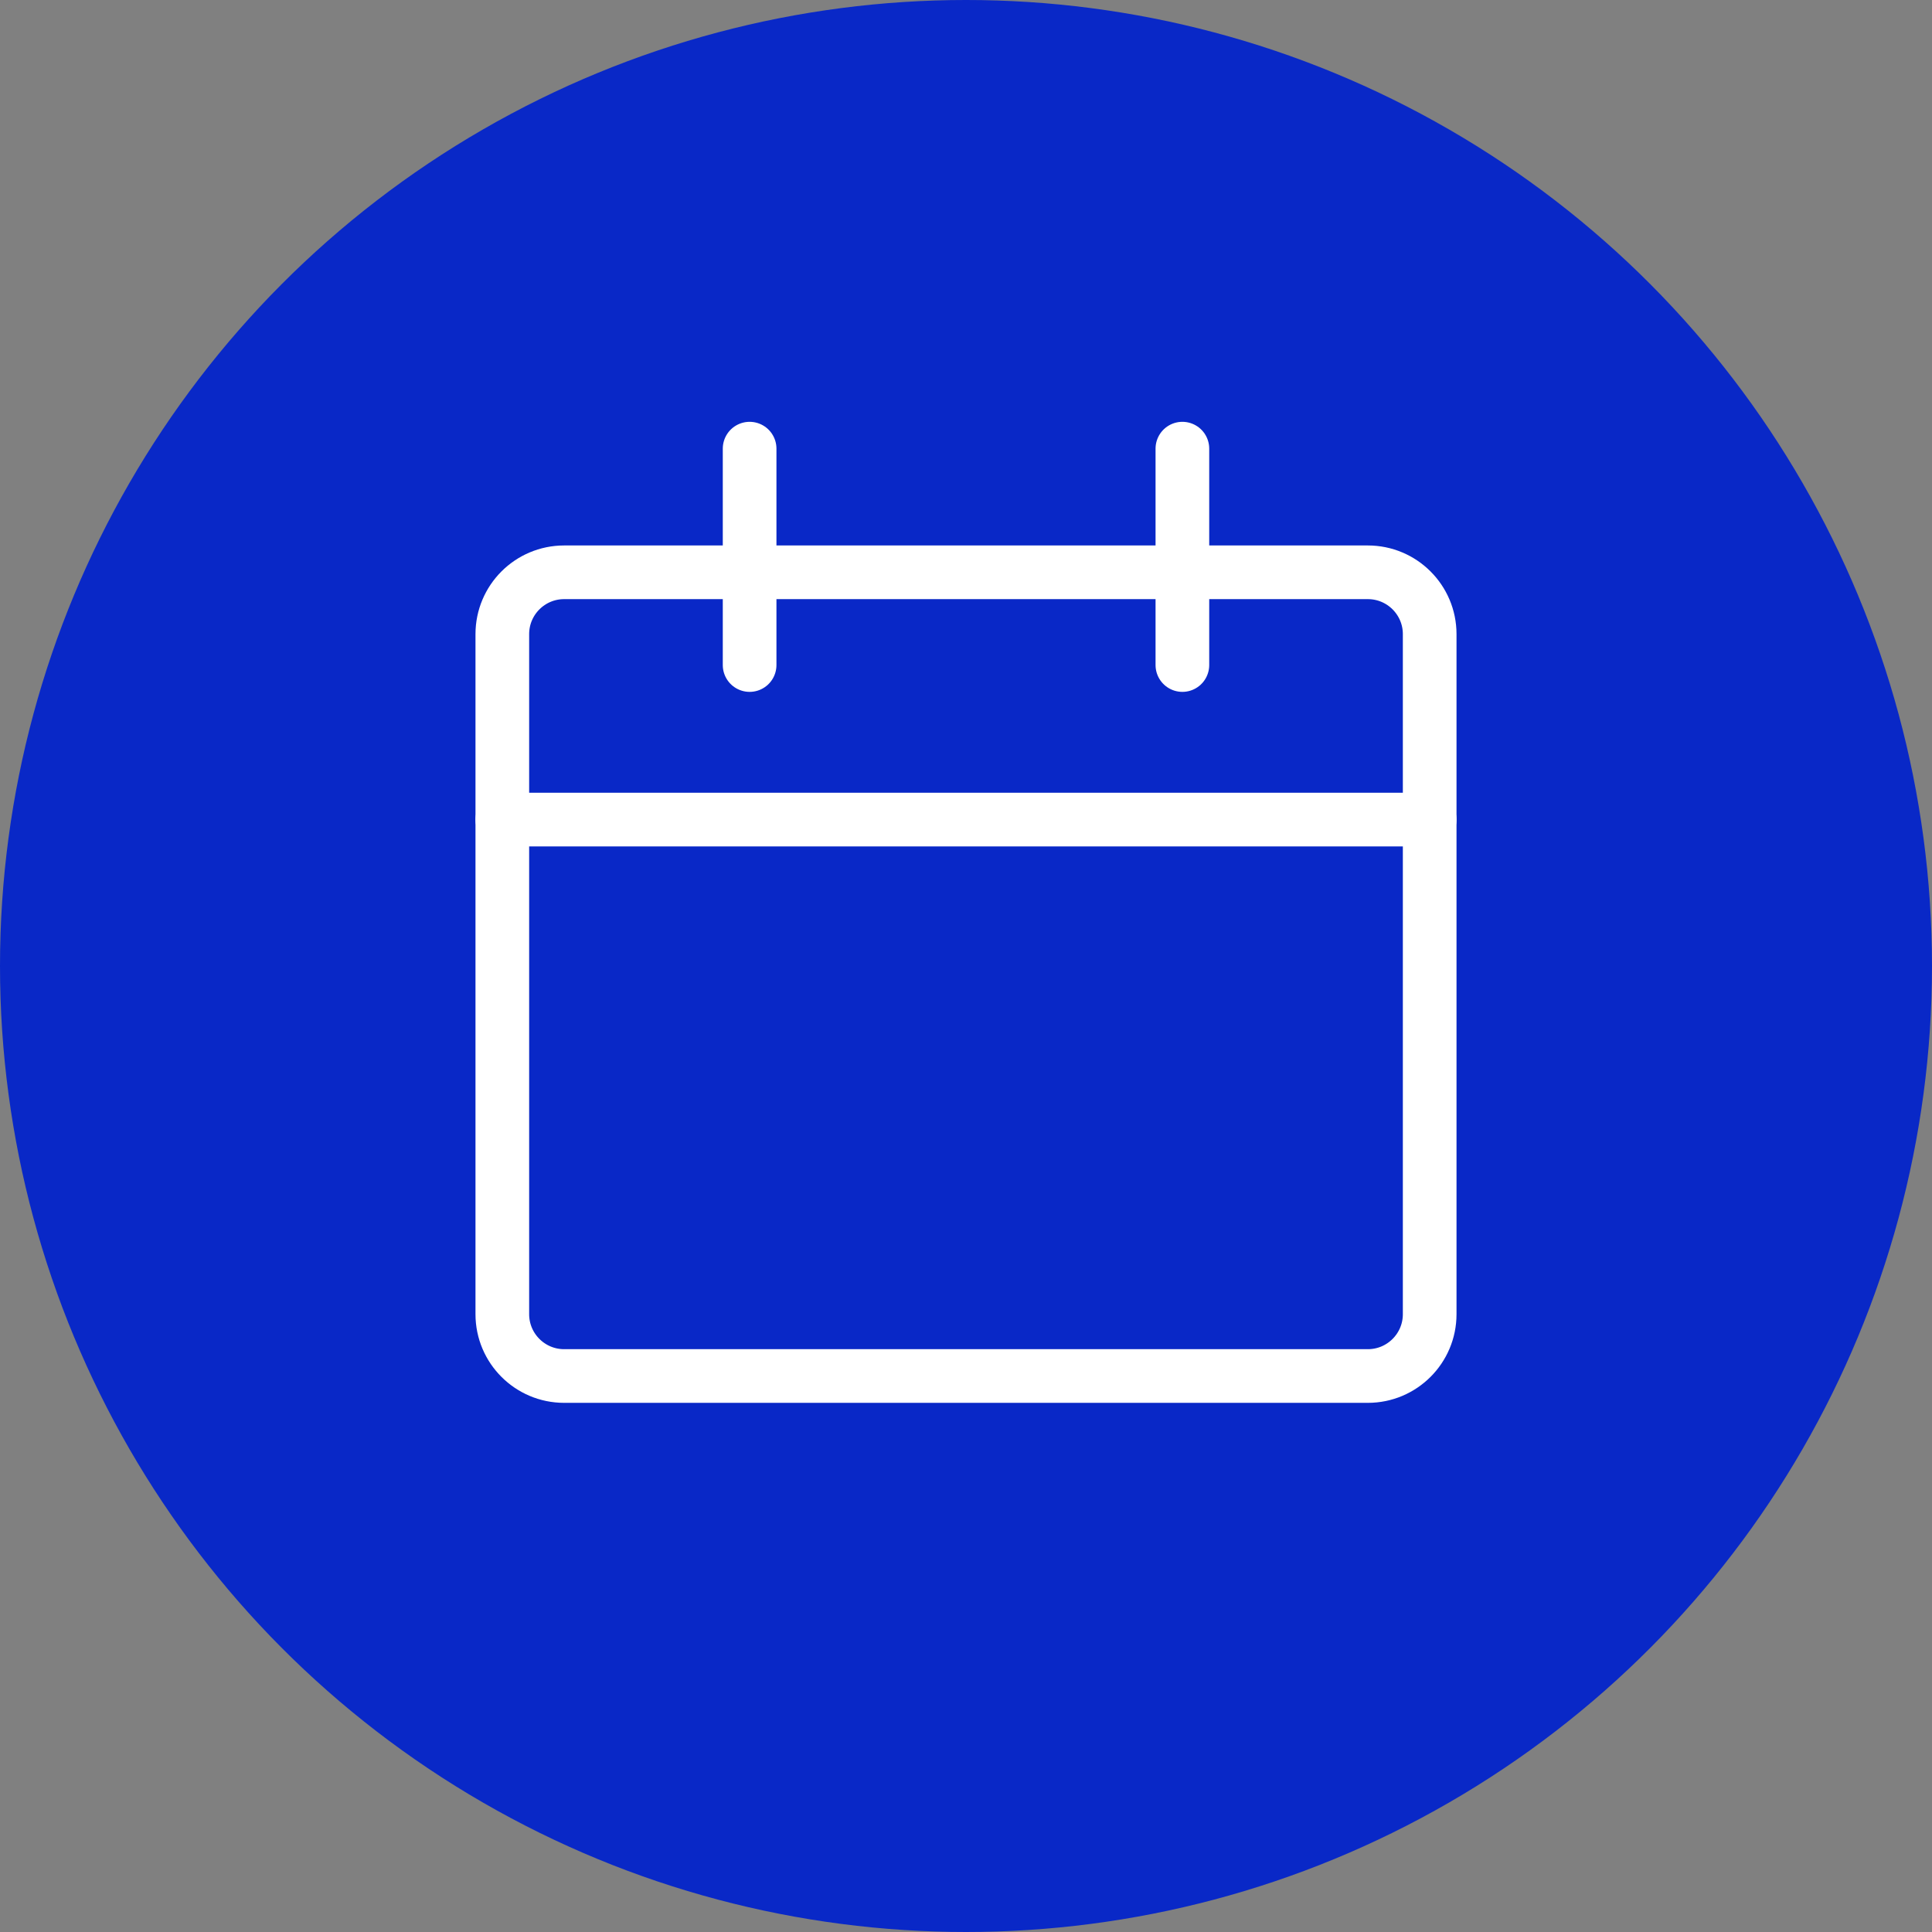
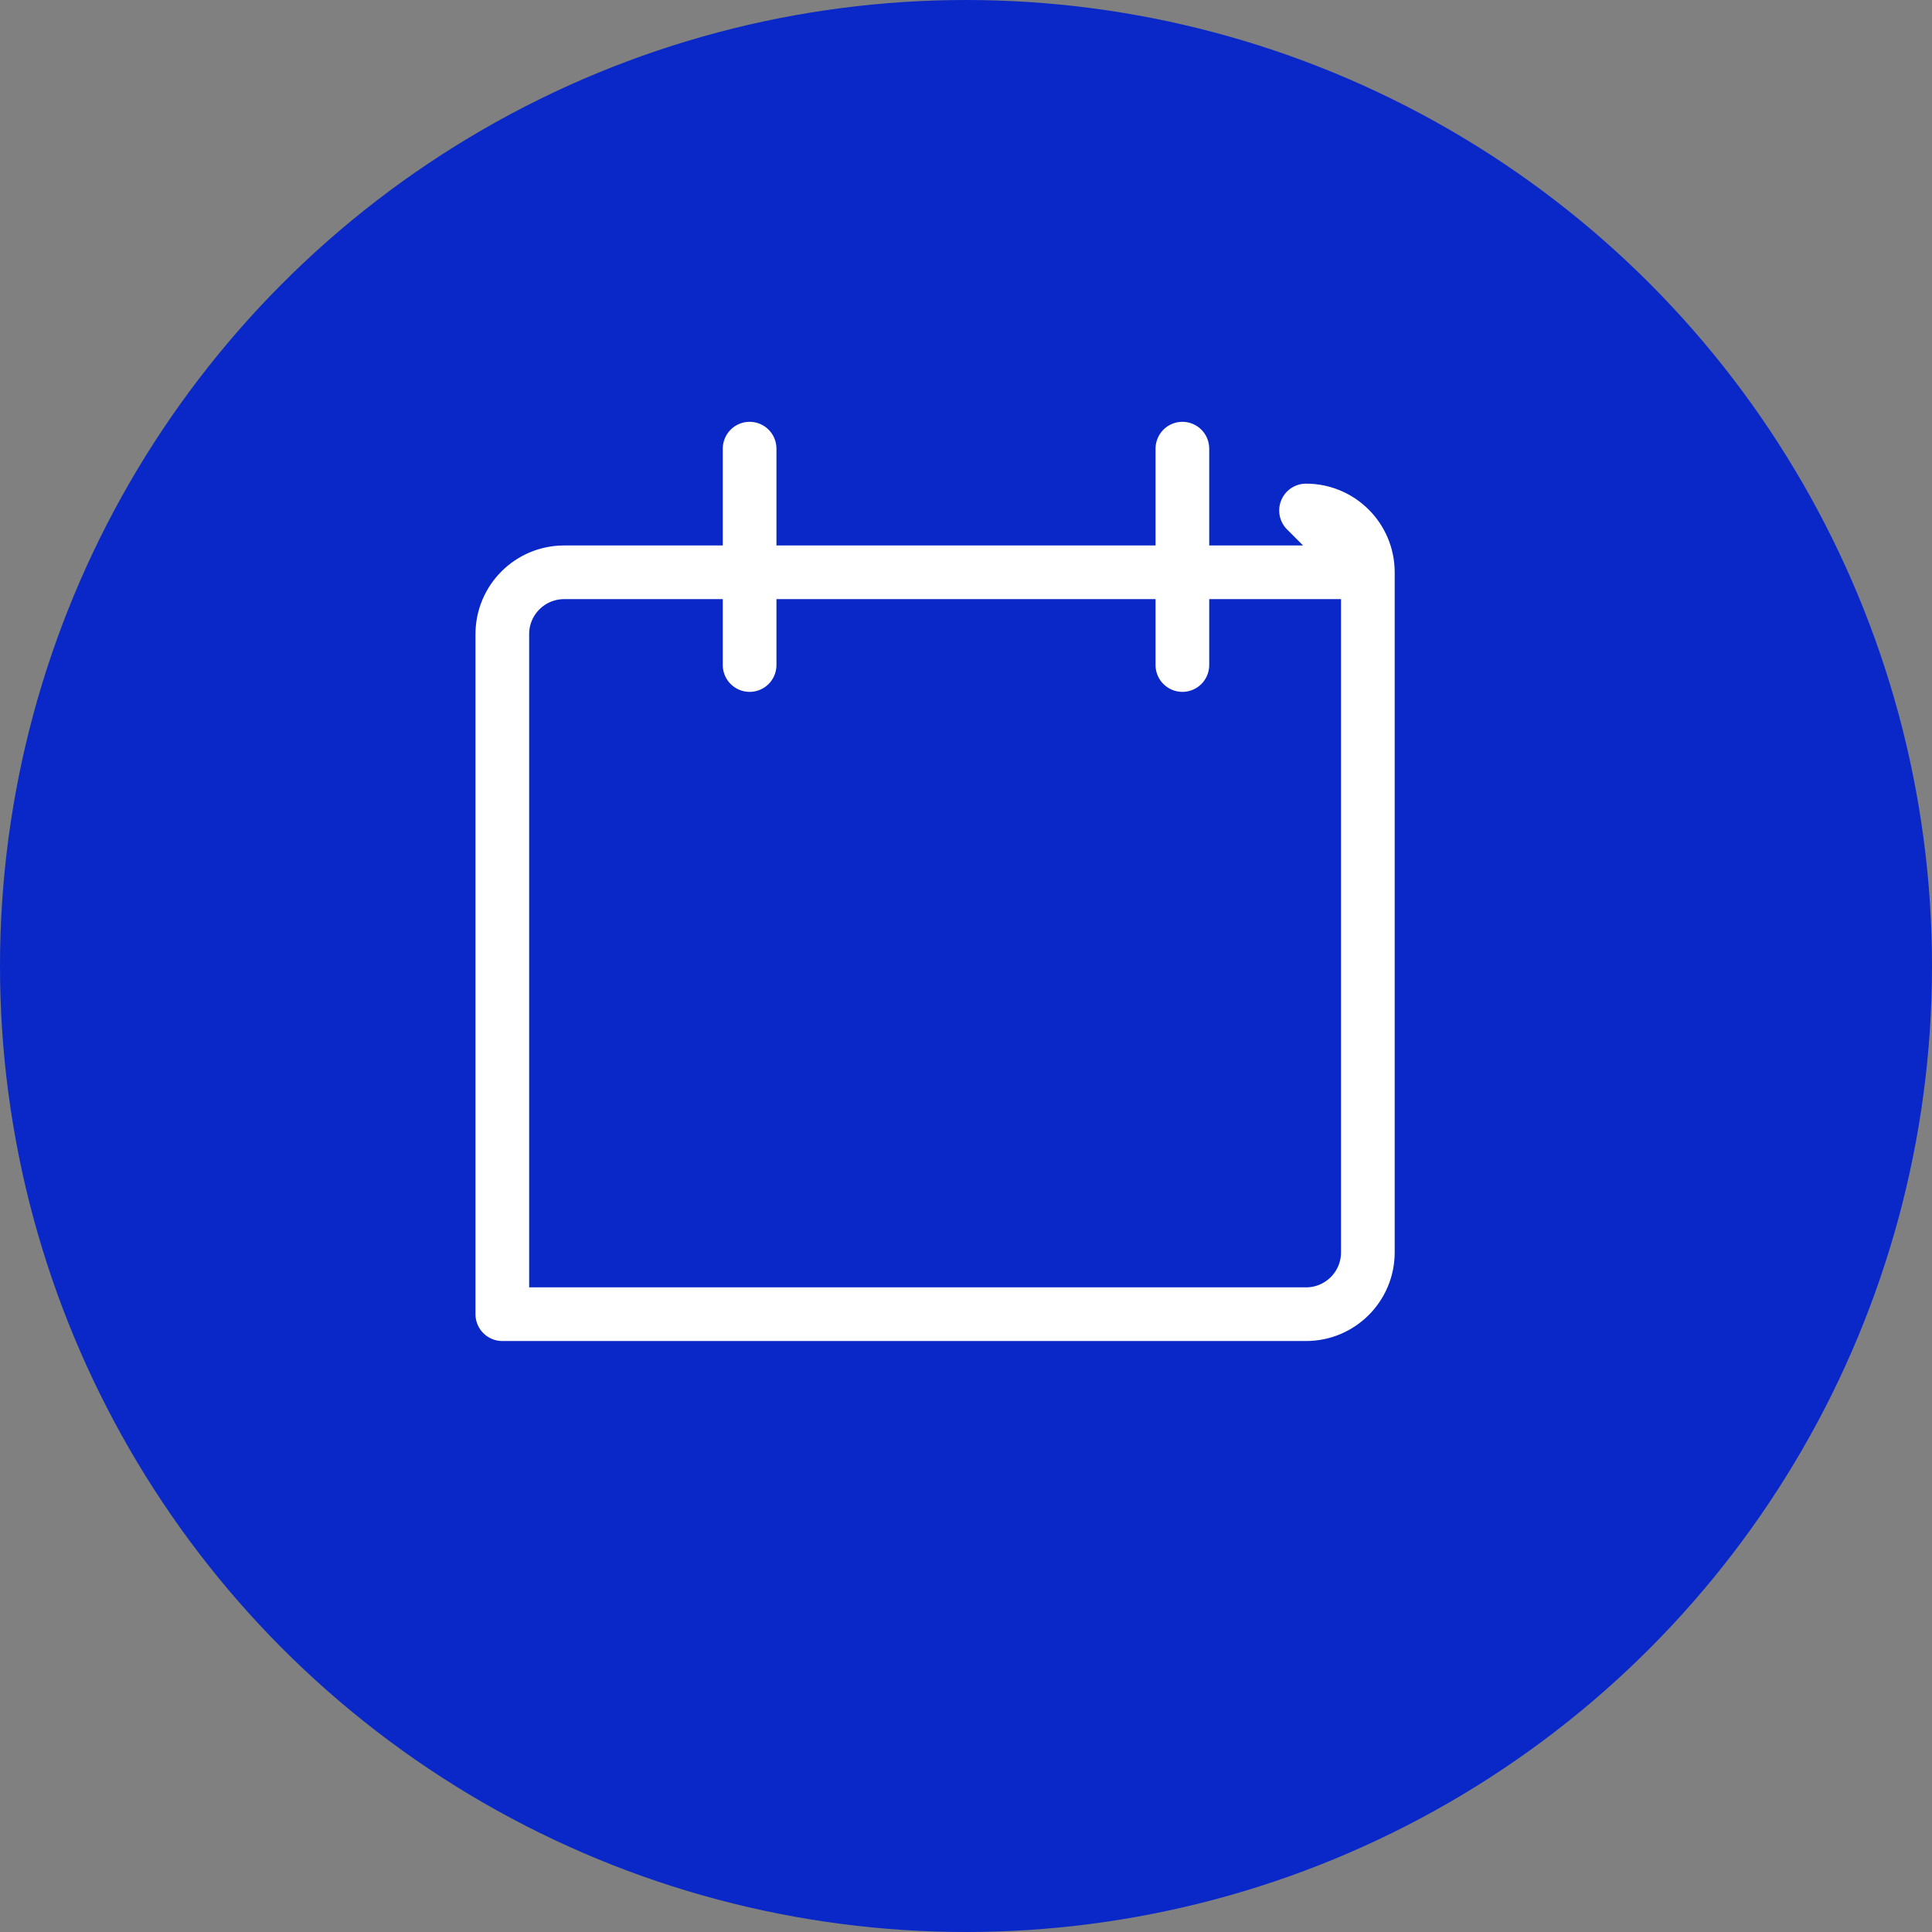
<svg xmlns="http://www.w3.org/2000/svg" id="Mains-Diversion_copy" data-name="Mains-Diversion copy" viewBox="0 0 90 90">
  <rect x="0" y="0" width="90" height="90" fill="#808080" stroke="none" />
  <defs>
    <style>
      .cls-1 {
        fill: none;
        stroke: #fff;
        stroke-linecap: round;
        stroke-linejoin: round;
        stroke-width: 2.5px;
      }

      .cls-2 {
        fill: #0928c7;
        stroke-width: 0px;
      }
    </style>
  </defs>
  <circle class="cls-2" cx="45" cy="45" r="45" />
-   <path class="cls-1" d="M63.72,26.66H26.28c-1.59,0-2.88,1.29-2.88,2.88v31.68c0,1.59,1.29,2.88,2.88,2.88h37.44c1.59,0,2.88-1.29,2.88-2.88v-31.68c0-1.59-1.29-2.88-2.88-2.88Z" />
-   <path class="cls-1" d="M23.4,38.18h43.2" />
+   <path class="cls-1" d="M63.72,26.66H26.28c-1.59,0-2.88,1.29-2.88,2.88v31.68h37.44c1.59,0,2.88-1.29,2.88-2.88v-31.68c0-1.59-1.29-2.88-2.88-2.88Z" />
  <path class="cls-1" d="M34.92,30.98v-10.08" />
  <path class="cls-1" d="M55.08,30.98v-10.08" />
</svg>